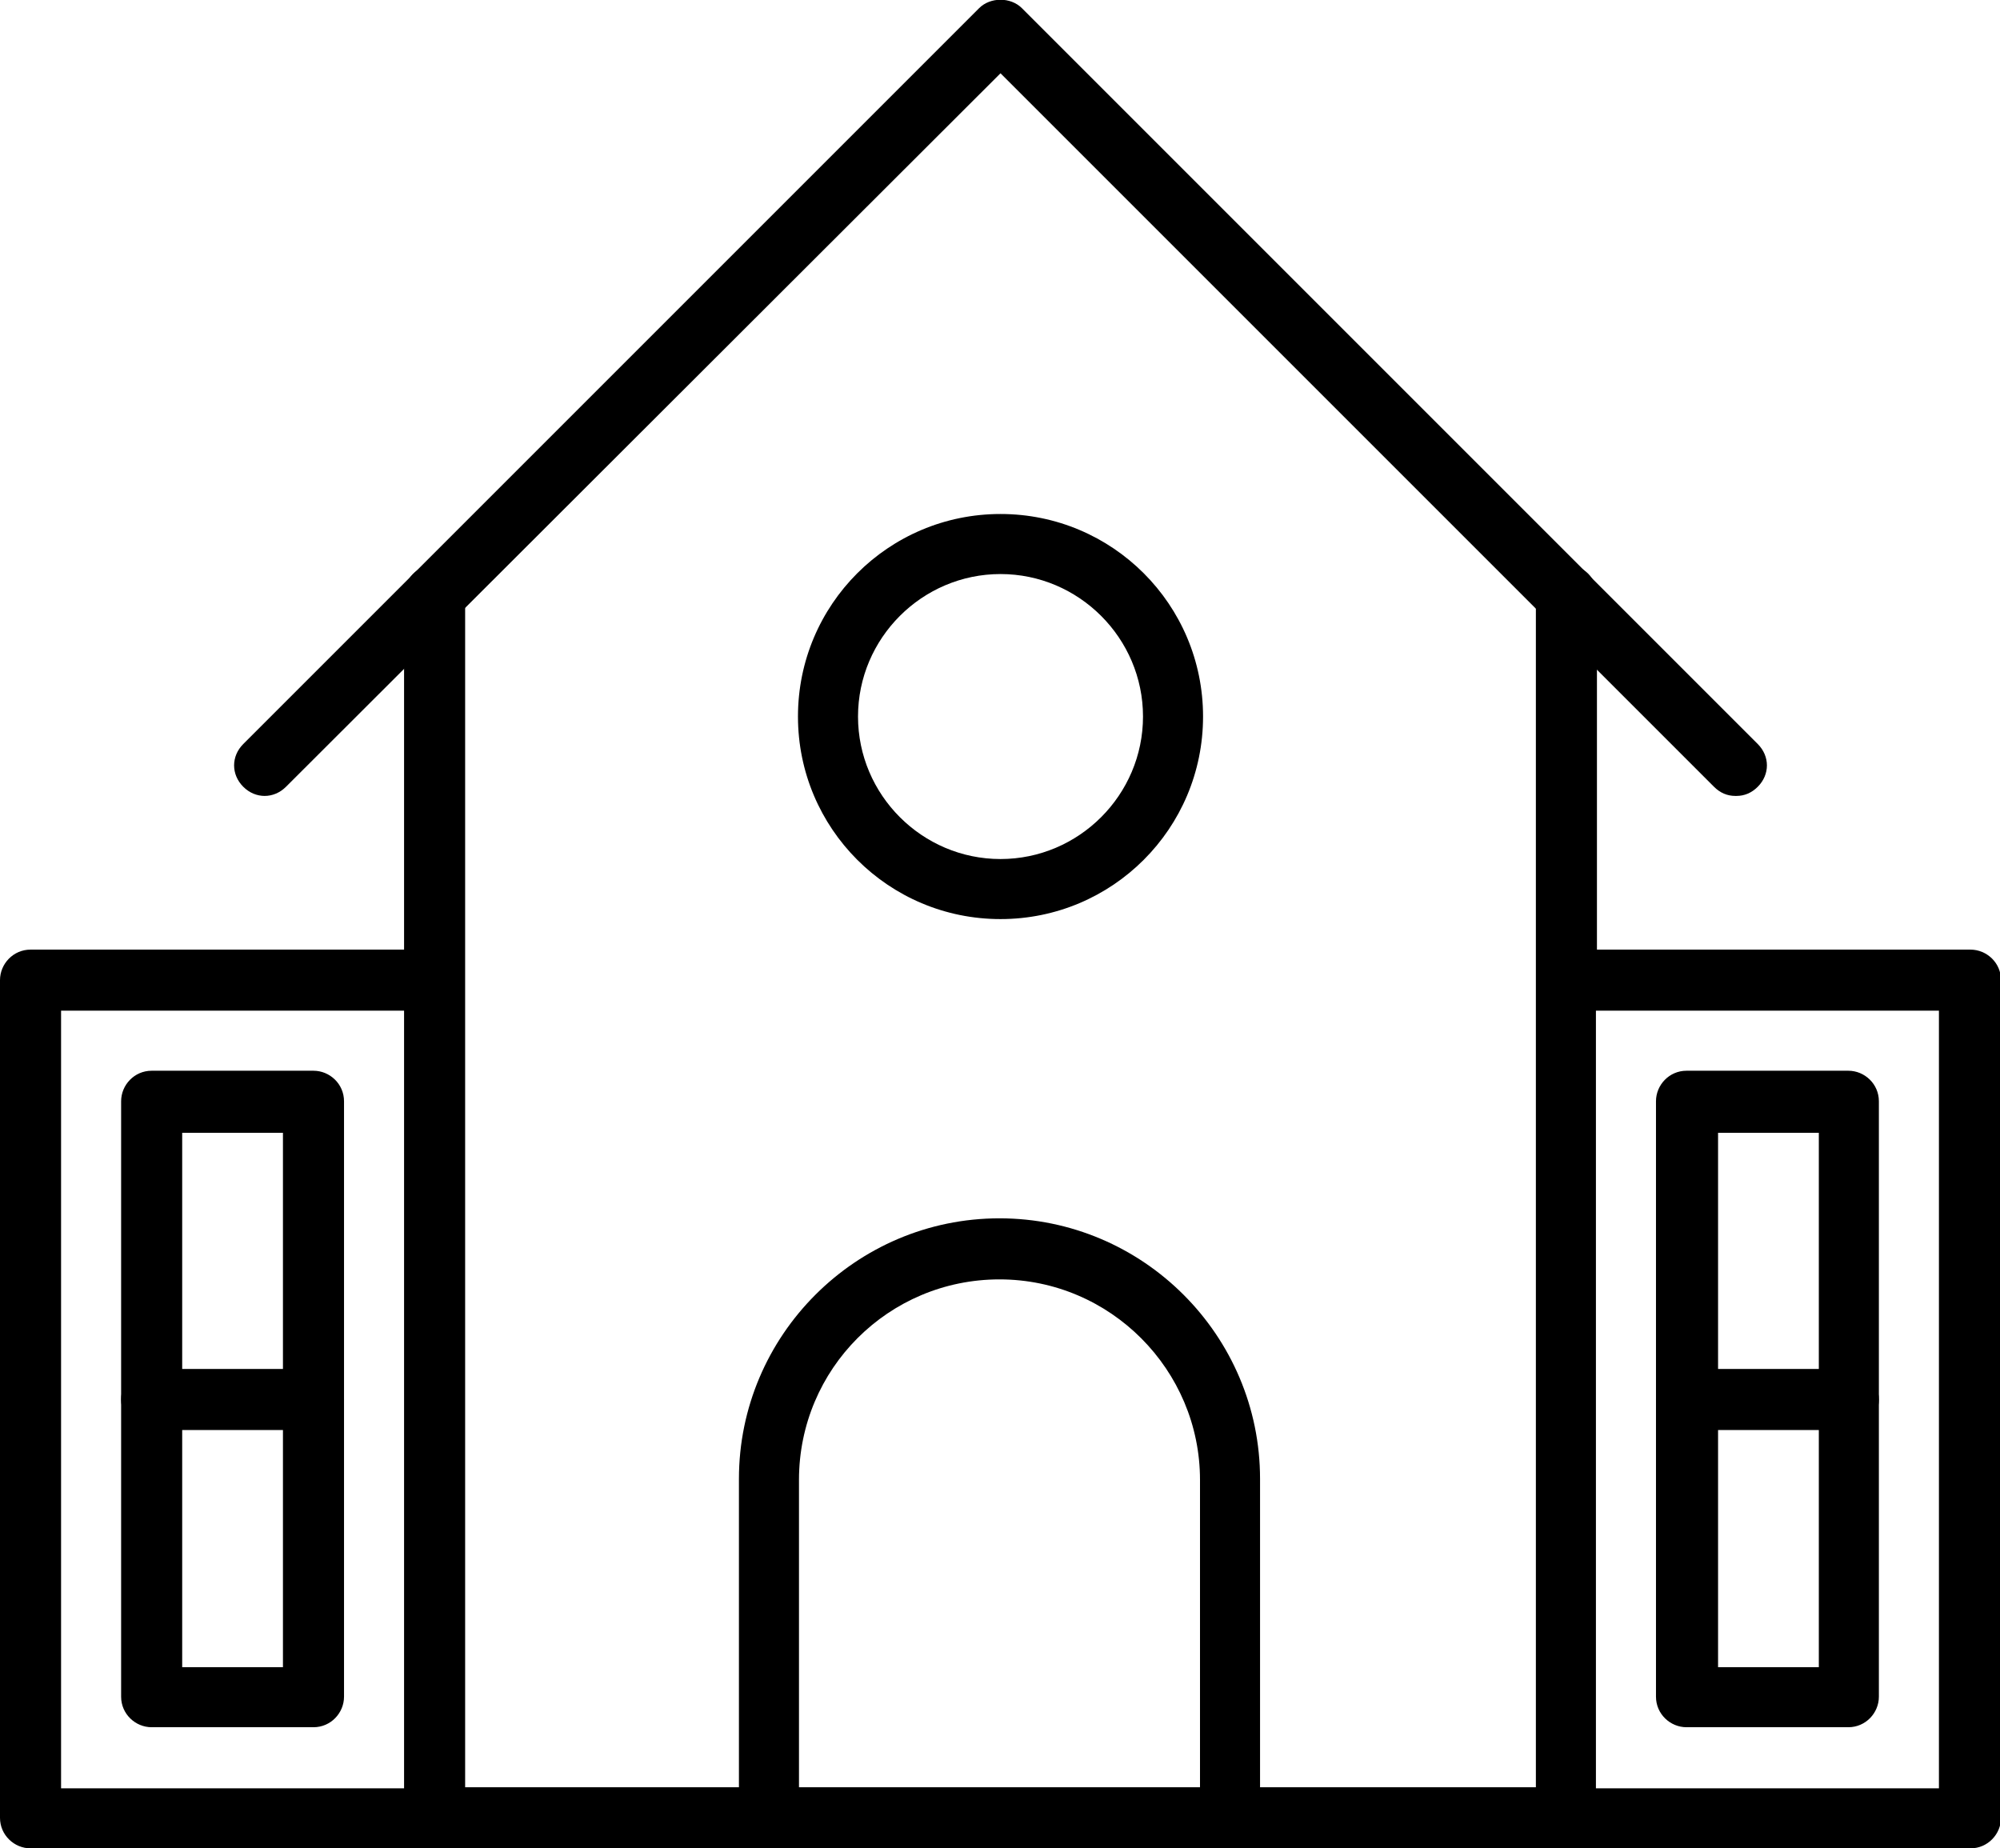
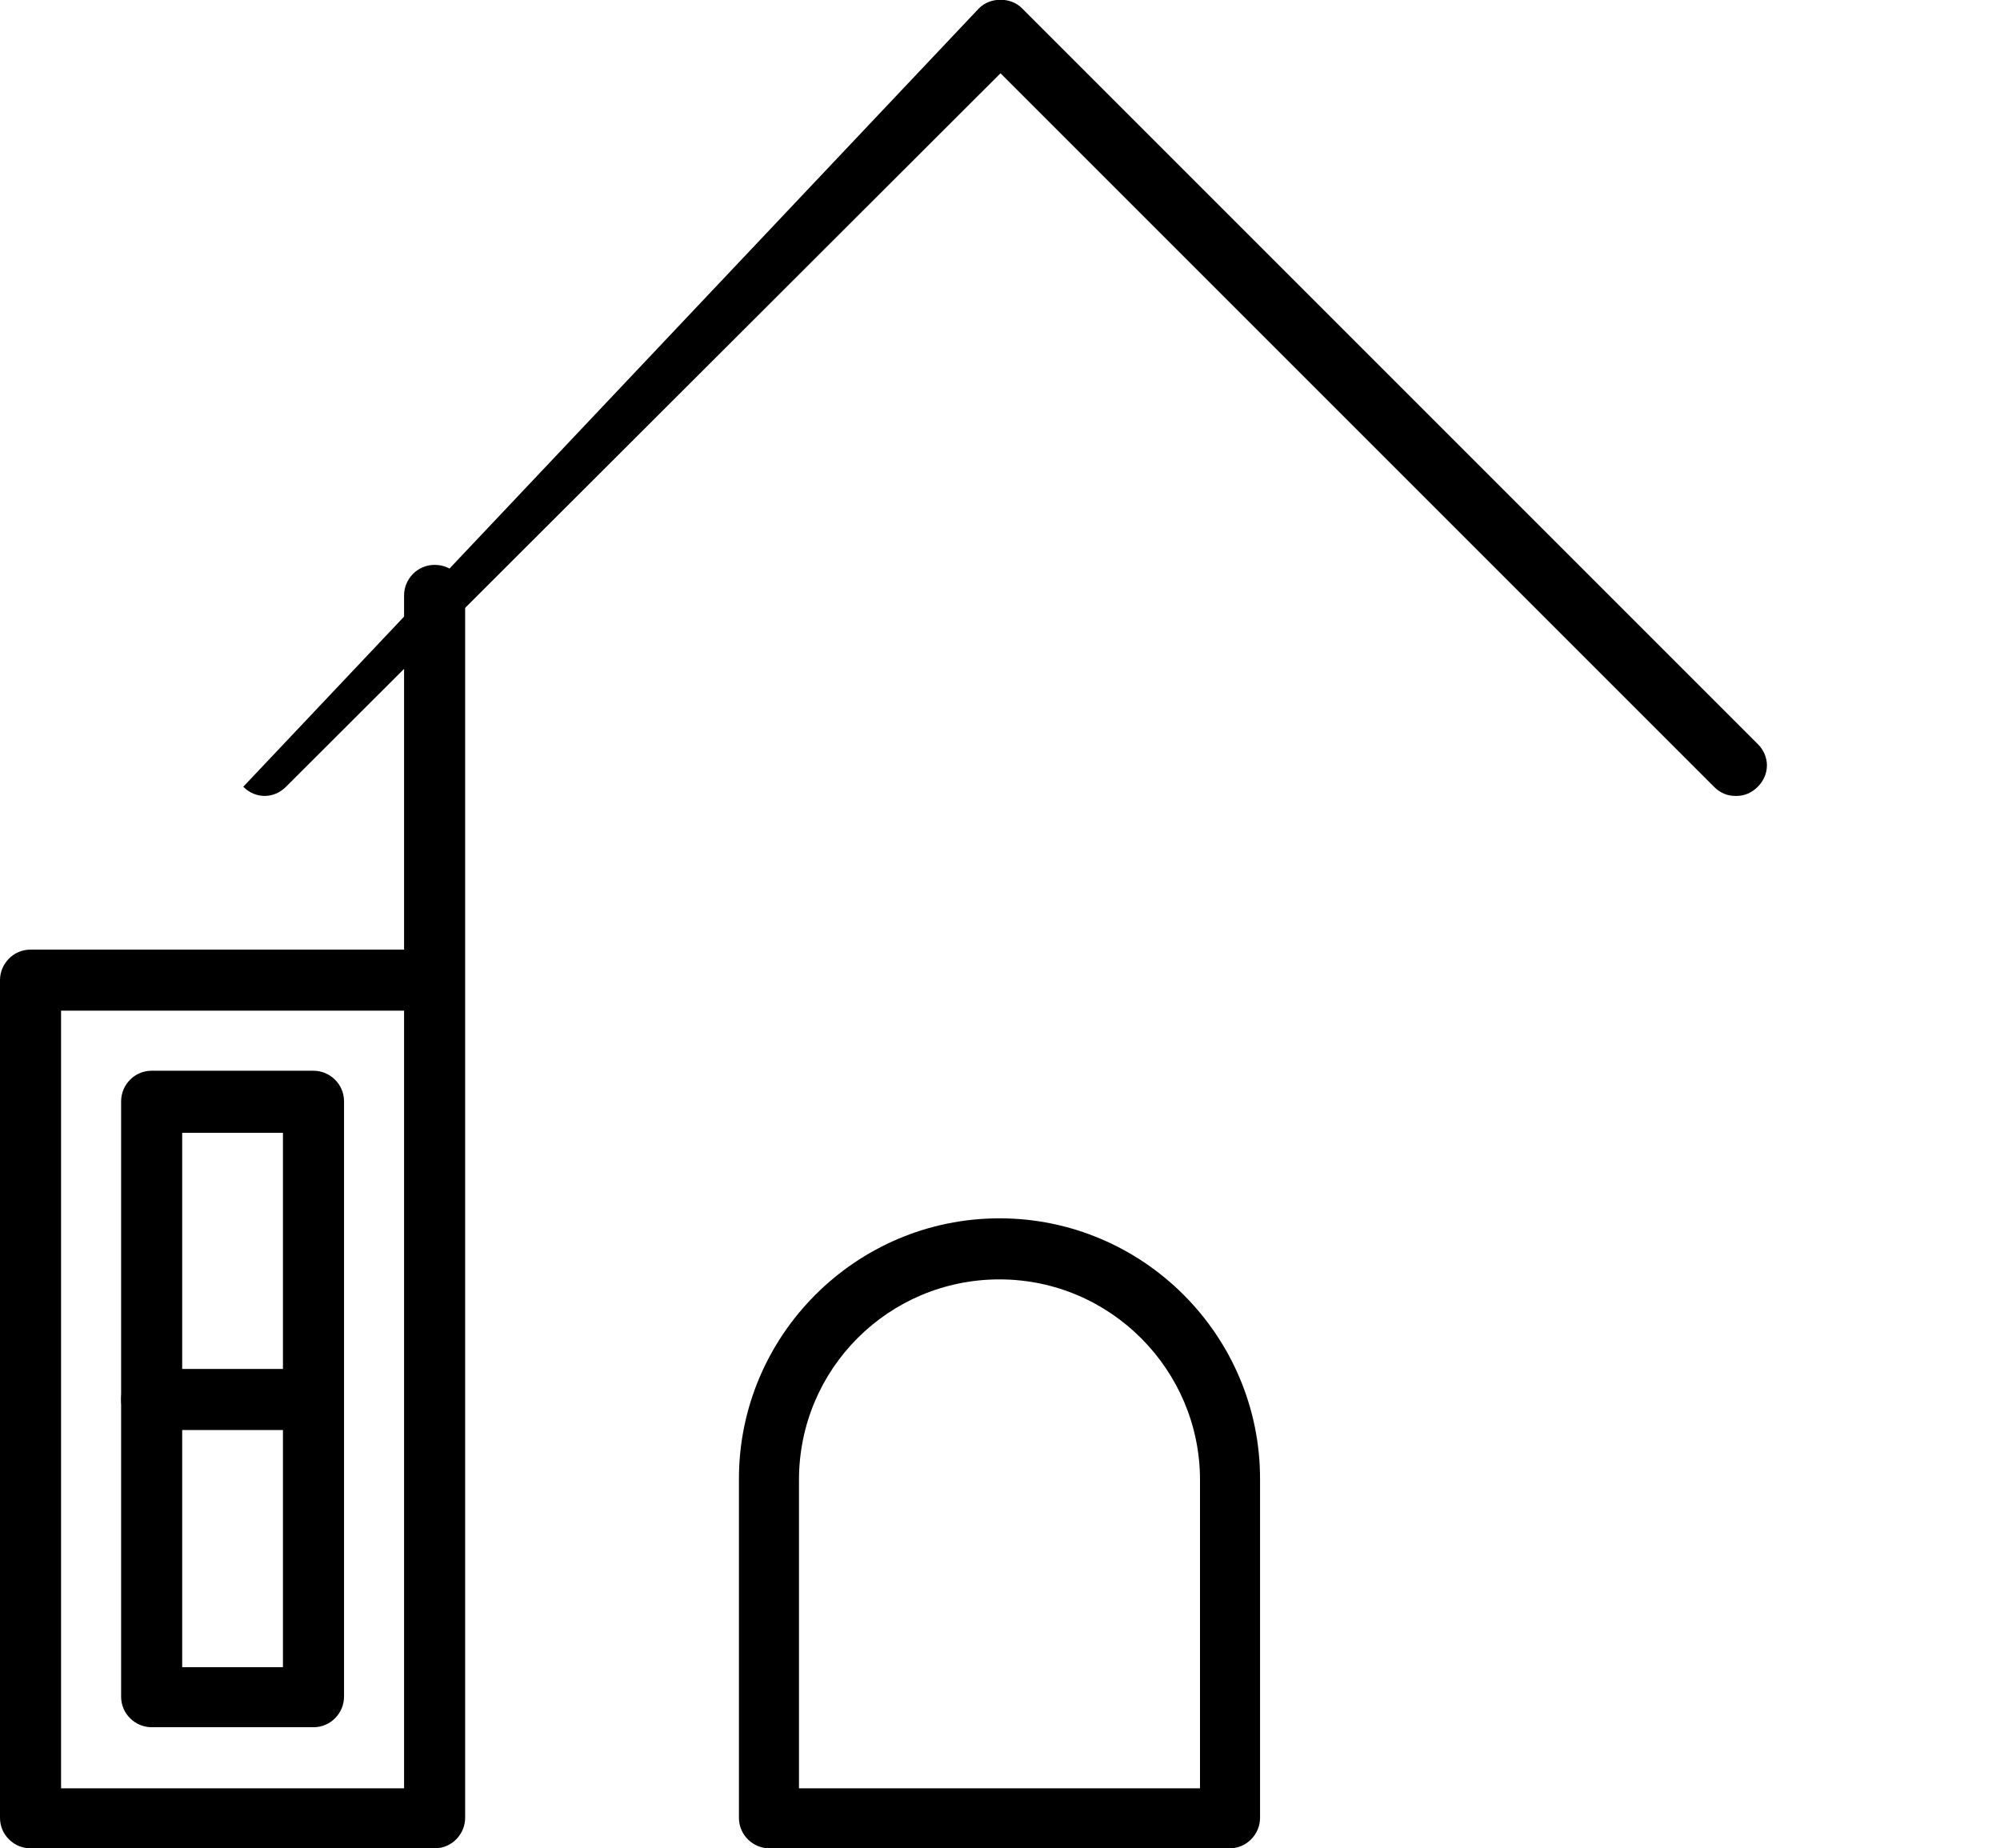
<svg xmlns="http://www.w3.org/2000/svg" id="Warstwa_2" data-name="Warstwa 2" viewBox="0 0 19.65 18.16">
  <g id="Layer_1" data-name="Layer 1">
    <g>
      <path d="M4.27,18.16H.3c-.16,0-.3-.13-.3-.3v-8.23c0-.16.13-.3.3-.3h3.67v-3.48c0-.16.13-.3.3-.3s.3.13.3.3v12.01c0,.16-.13.3-.3.3ZM.6,17.57h3.37v-7.64H.6v7.64Z" />
-       <path d="M17.05,7.82c-.08,0-.15-.03-.21-.09L9.83.72,2.81,7.73c-.12.12-.3.12-.42,0s-.12-.3,0-.42L9.62.08c.11-.11.31-.11.42,0l7.23,7.23c.12.12.12.3,0,.42-.06.06-.13.09-.21.09Z" />
-       <path d="M19.36,18.16h-3.97c-.16,0-.3-.13-.3-.3V5.85c0-.16.13-.3.3-.3s.3.13.3.3v3.48h3.67c.16,0,.3.13.3.3v8.23c0,.16-.13.3-.3.3ZM15.68,17.57h3.37v-7.64h-3.37v7.64Z" />
-       <path d="M15.39,18.16H4.27c-.16,0-.3-.13-.3-.3s.13-.3.3-.3h11.12c.16,0,.3.13.3.3s-.13.3-.3.3Z" />
+       <path d="M17.05,7.82c-.08,0-.15-.03-.21-.09L9.83.72,2.81,7.73c-.12.12-.3.12-.42,0L9.62.08c.11-.11.31-.11.42,0l7.23,7.23c.12.12.12.3,0,.42-.06.06-.13.09-.21.09Z" />
      <path d="M12.09,18.16h-4.53c-.16,0-.3-.13-.3-.3v-3.33c0-1.41,1.15-2.56,2.56-2.56s2.56,1.15,2.56,2.56v3.33c0,.16-.13.3-.3.3ZM7.86,17.57h3.93v-3.03c0-1.08-.88-1.97-1.97-1.97s-1.97.88-1.97,1.97v3.03Z" />
-       <path d="M9.83,9.03c-1.1,0-1.99-.89-1.99-1.99s.89-1.99,1.99-1.99,1.99.89,1.99,1.99-.89,1.99-1.99,1.99ZM9.83,5.64c-.77,0-1.4.63-1.4,1.4s.63,1.4,1.4,1.4,1.4-.63,1.4-1.4-.63-1.4-1.4-1.4Z" />
      <path d="M3.08,16.97h-1.59c-.16,0-.3-.13-.3-.3v-5.85c0-.16.13-.3.3-.3h1.59c.16,0,.3.13.3.3v5.85c0,.16-.13.3-.3.3ZM1.79,16.38h.99v-5.25h-.99v5.25Z" />
      <path d="M3.08,14.05h-1.59c-.16,0-.3-.13-.3-.3s.13-.3.3-.3h1.59c.16,0,.3.13.3.3s-.13.3-.3.3Z" />
-       <path d="M18.16,16.97h-1.59c-.16,0-.3-.13-.3-.3v-5.85c0-.16.13-.3.3-.3h1.59c.16,0,.3.13.3.3v5.85c0,.16-.13.3-.3.3ZM16.88,16.38h.99v-5.25h-.99v5.25Z" />
-       <path d="M18.16,14.05h-1.59c-.16,0-.3-.13-.3-.3s.13-.3.3-.3h1.59c.16,0,.3.13.3.3s-.13.3-.3.3Z" />
    </g>
  </g>
</svg>